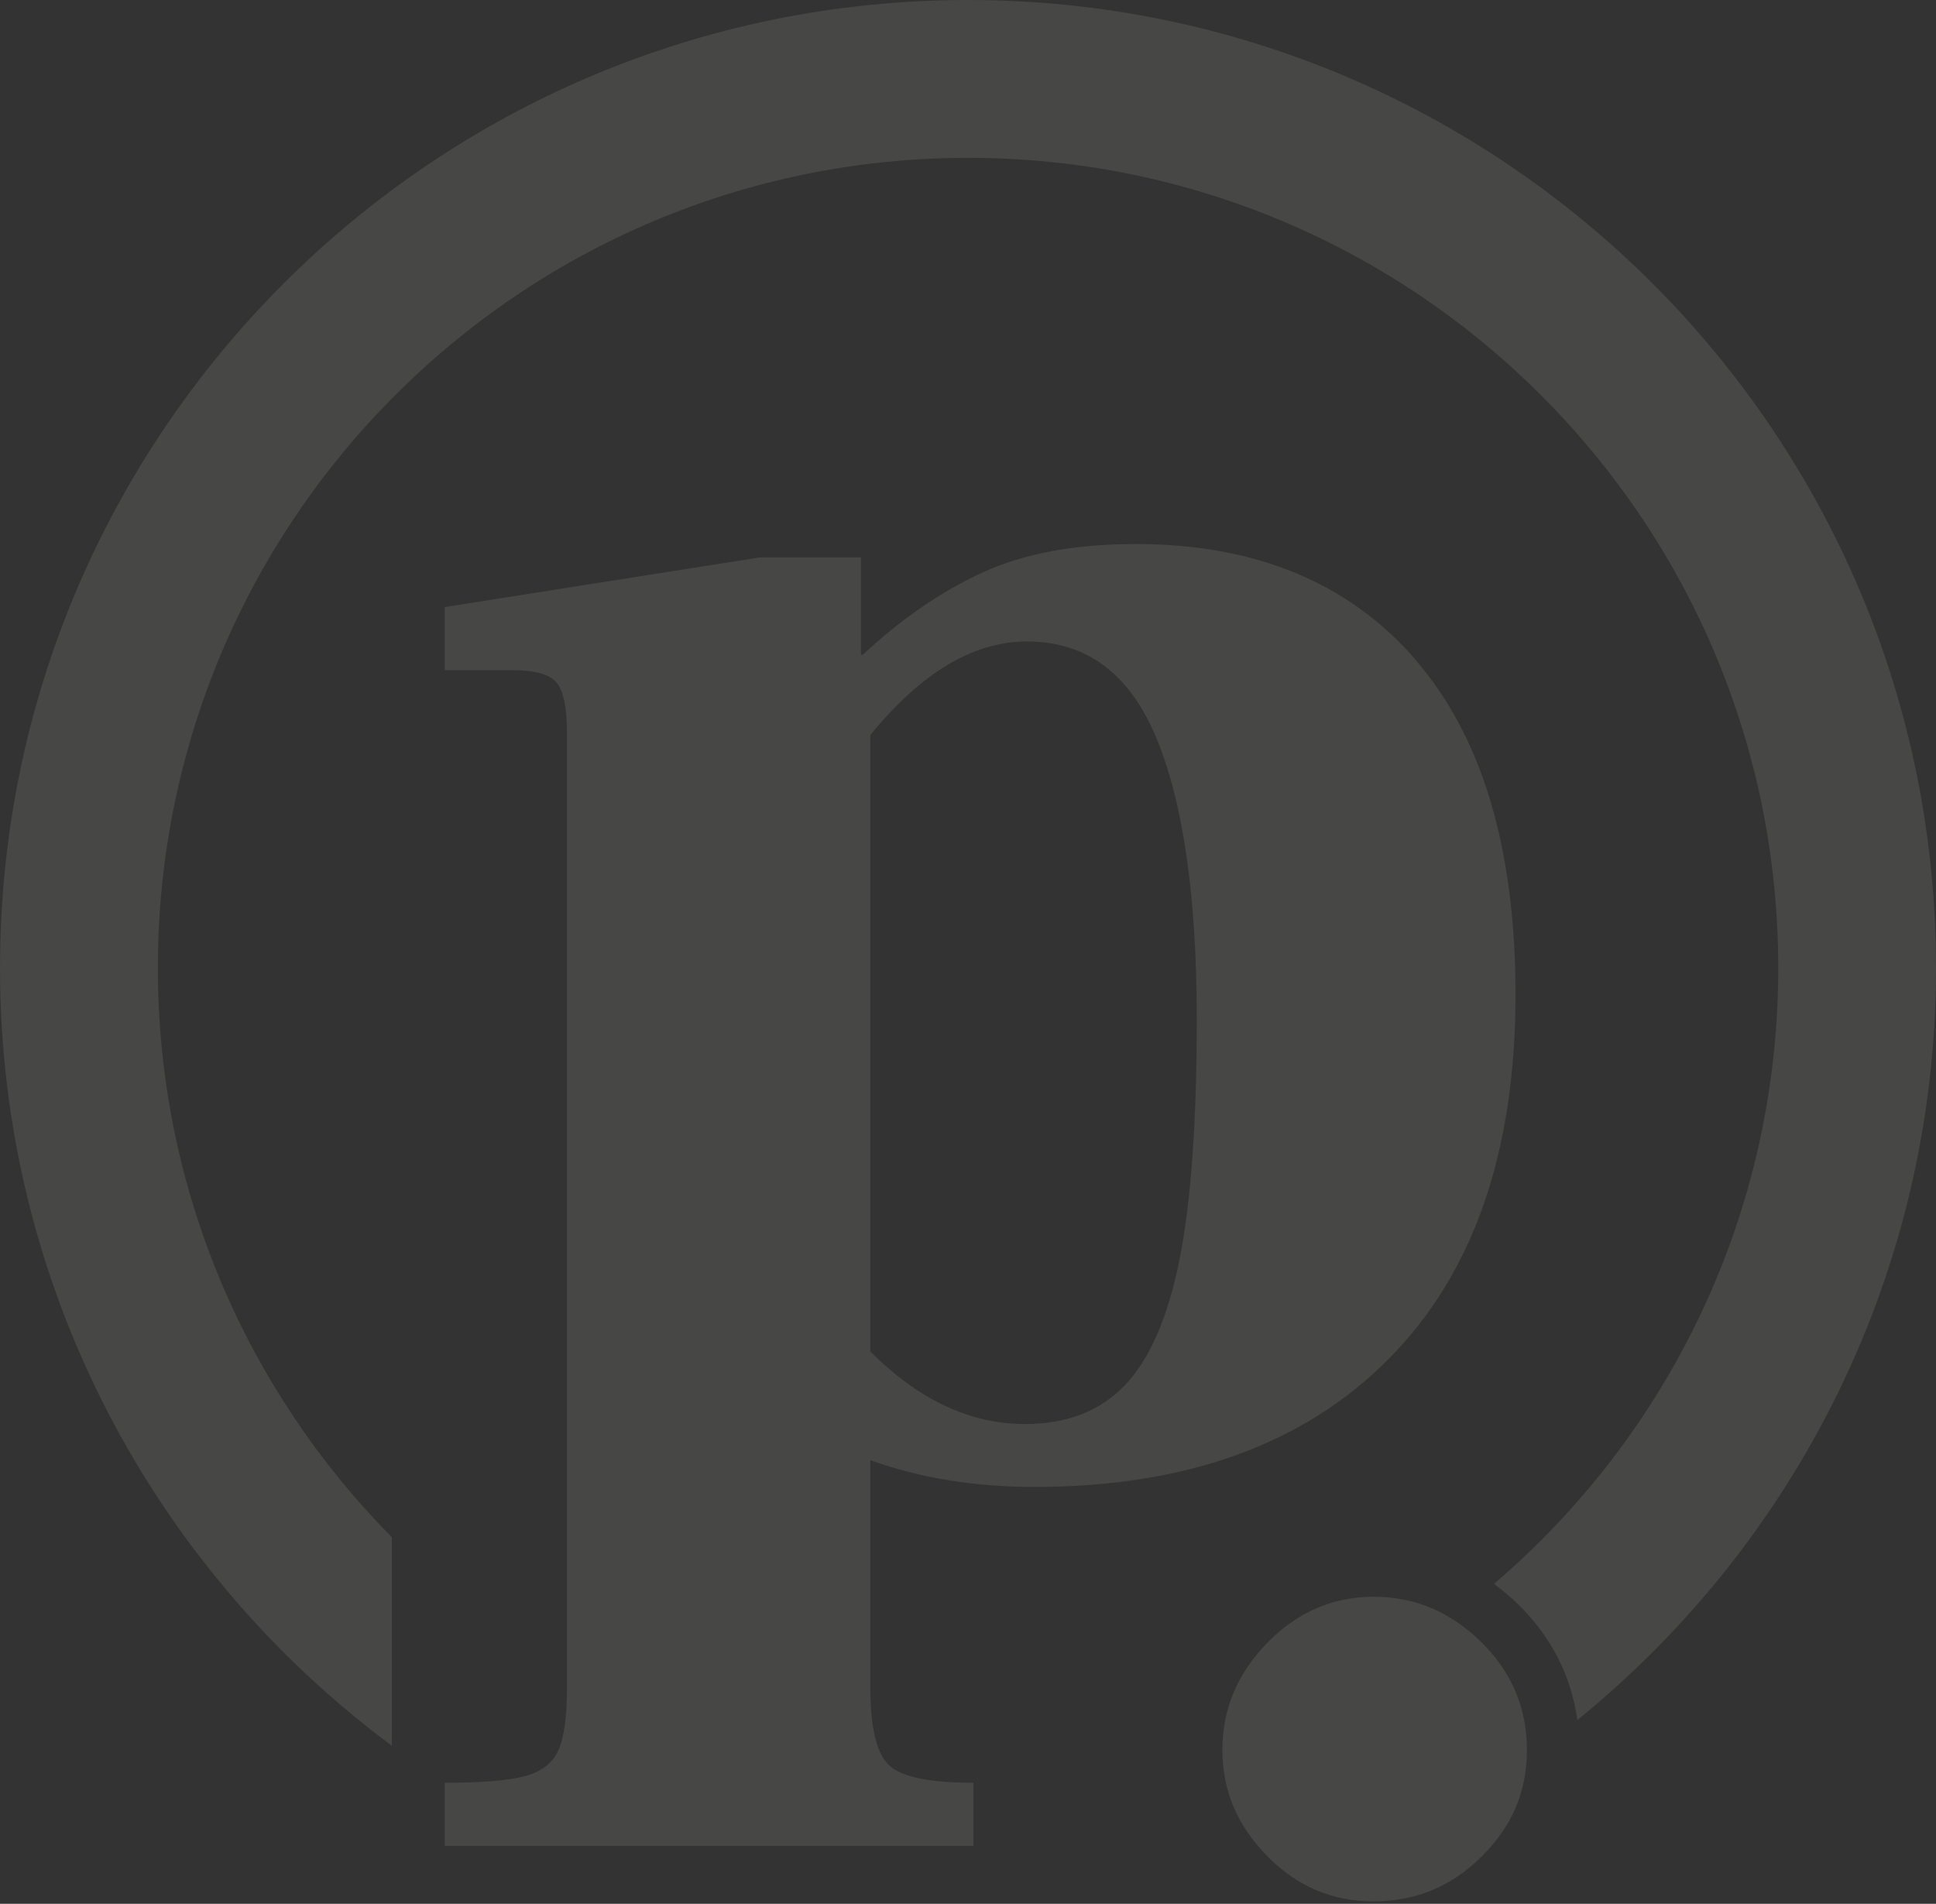
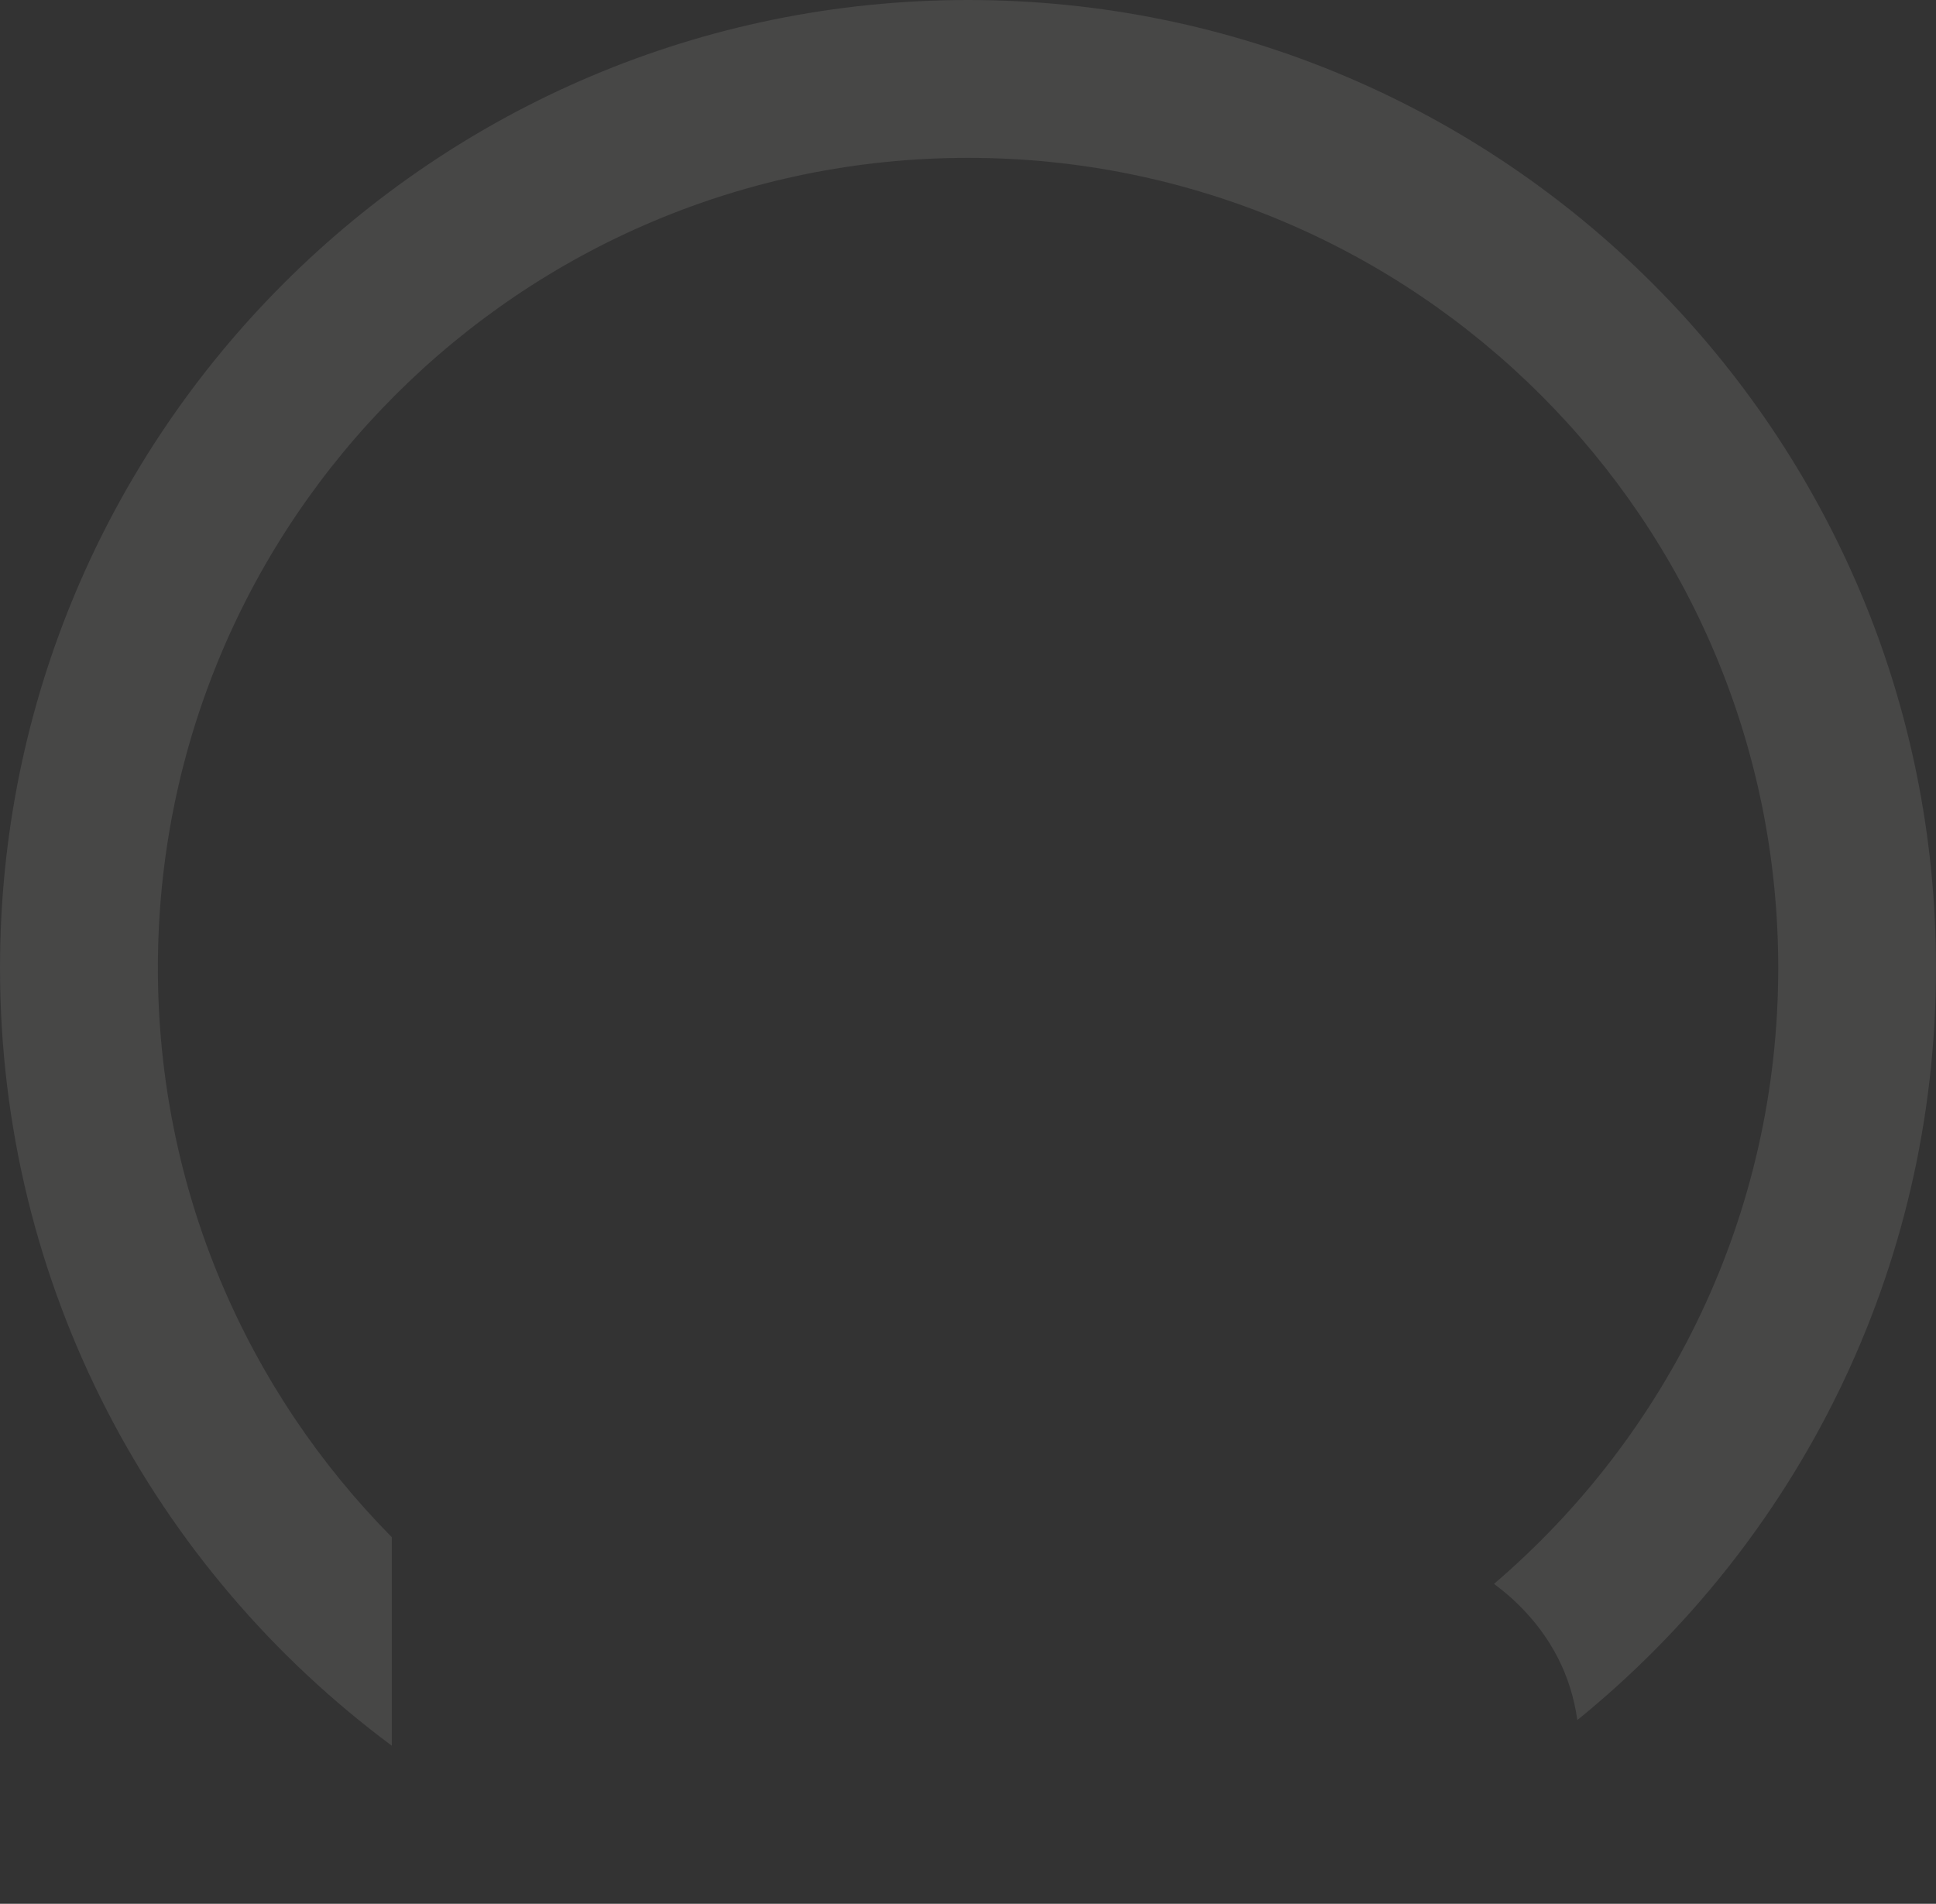
<svg xmlns="http://www.w3.org/2000/svg" width="666" height="655" fill="none">
  <rect width="100%" height="100%" fill="#333333" stroke="none" />
  <g fill="#FCFAF5" opacity=".1">
-     <path d="M436.009 638.626c-10.329-10.329-15.493-22.508-15.493-36.581 0-14.073 5.164-26.339 15.493-36.883 10.329-10.544 22.508-15.795 36.582-15.795 14.073 0 26.338 5.165 36.882 15.494 10.545 10.328 15.795 22.723 15.795 37.227 0 14.503-5.164 26.252-15.493 36.581-10.329 10.329-22.724 15.494-37.227 15.494-14.504 0-26.253-5.165-36.582-15.494l.043-.043Zm50.869-411.688c22.982 26.511 34.473 64.9 34.473 115.254 0 54.27-14.546 96.102-43.683 125.41-29.136 29.351-69.72 43.984-121.795 43.984-20.571 0-39.379-3.056-56.464-9.21v78.155c0 13.987 2.194 22.982 6.584 26.942 4.39 3.959 13.987 5.896 28.878 5.896v21.69H152.996v-21.69c12.696 0 21.906-.775 27.587-2.281 5.681-1.55 9.511-4.476 11.491-8.866 1.98-4.39 2.969-11.62 2.969-21.691v-328.33c0-8.737-1.205-14.547-3.615-17.387s-7.574-4.261-15.45-4.261h-22.982v-21.69l108.368-17.086h34.817v33.483h.645c13.127-12.266 26.812-21.691 41.058-28.233 14.202-6.584 31.847-9.855 52.849-9.855 41.144 0 73.207 13.255 96.188 39.723l-.043.043Zm-99.803 249.53c8.522-8.952 14.762-23.413 18.721-43.339 3.96-19.926 5.896-47.384 5.896-82.416 0-42.047-4.605-74.196-13.771-96.532-9.21-22.337-24.101-33.483-44.673-33.483-18.377 0-36.323 10.716-53.839 32.192v212.087c16.612 16.655 34.343 24.961 53.193 24.961 14.461 0 25.952-4.476 34.473-13.47Z" />
    <path d="M333.021 0C149.124 0 0 149.124 0 333.022 0 442.68 53.022 539.944 134.792 600.627v-71.743c-49.75-50.354-80.48-119.472-80.48-195.862 0-153.901 124.809-278.71 278.709-278.71 153.901 0 278.709 124.766 278.709 278.71 0 84.869-37.959 160.786-97.78 211.914 2.797 2.109 5.551 4.347 8.177 6.929 11.577 11.319 18.377 24.747 20.485 39.939C617.884 530.734 666 437.516 666 333.022 666.086 149.124 516.962 0 333.021 0Z" />
  </g>
</svg>